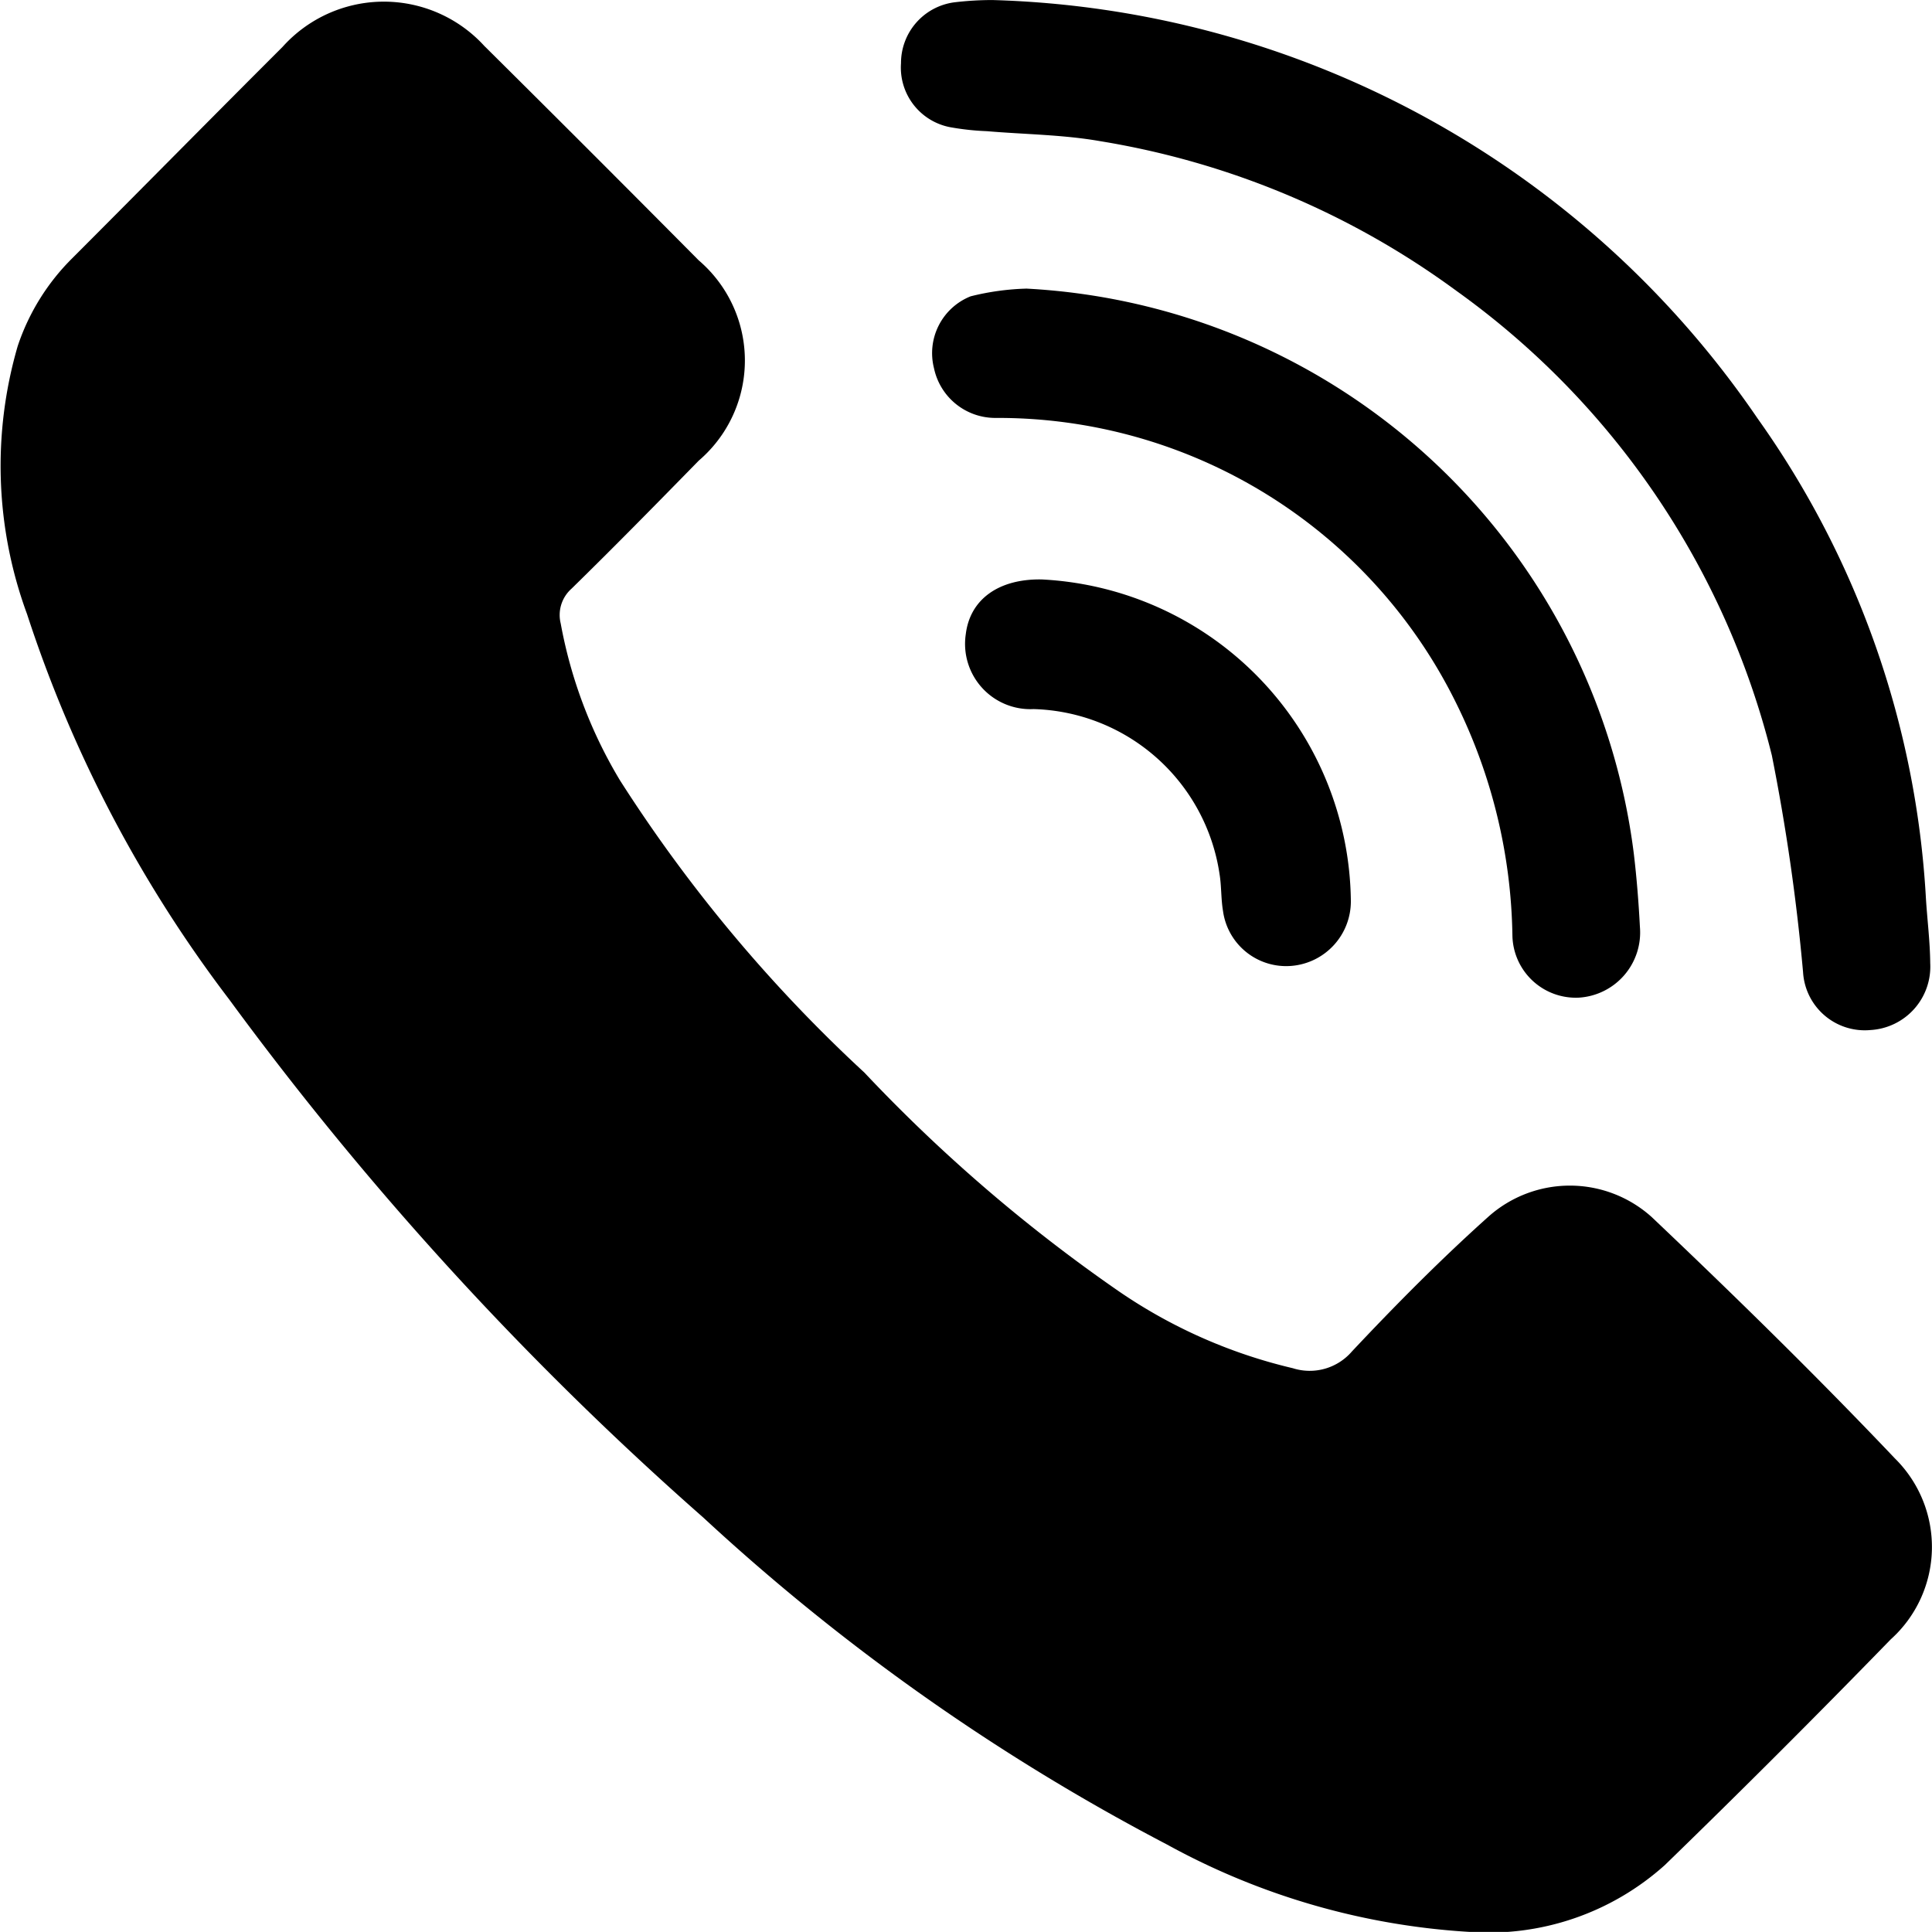
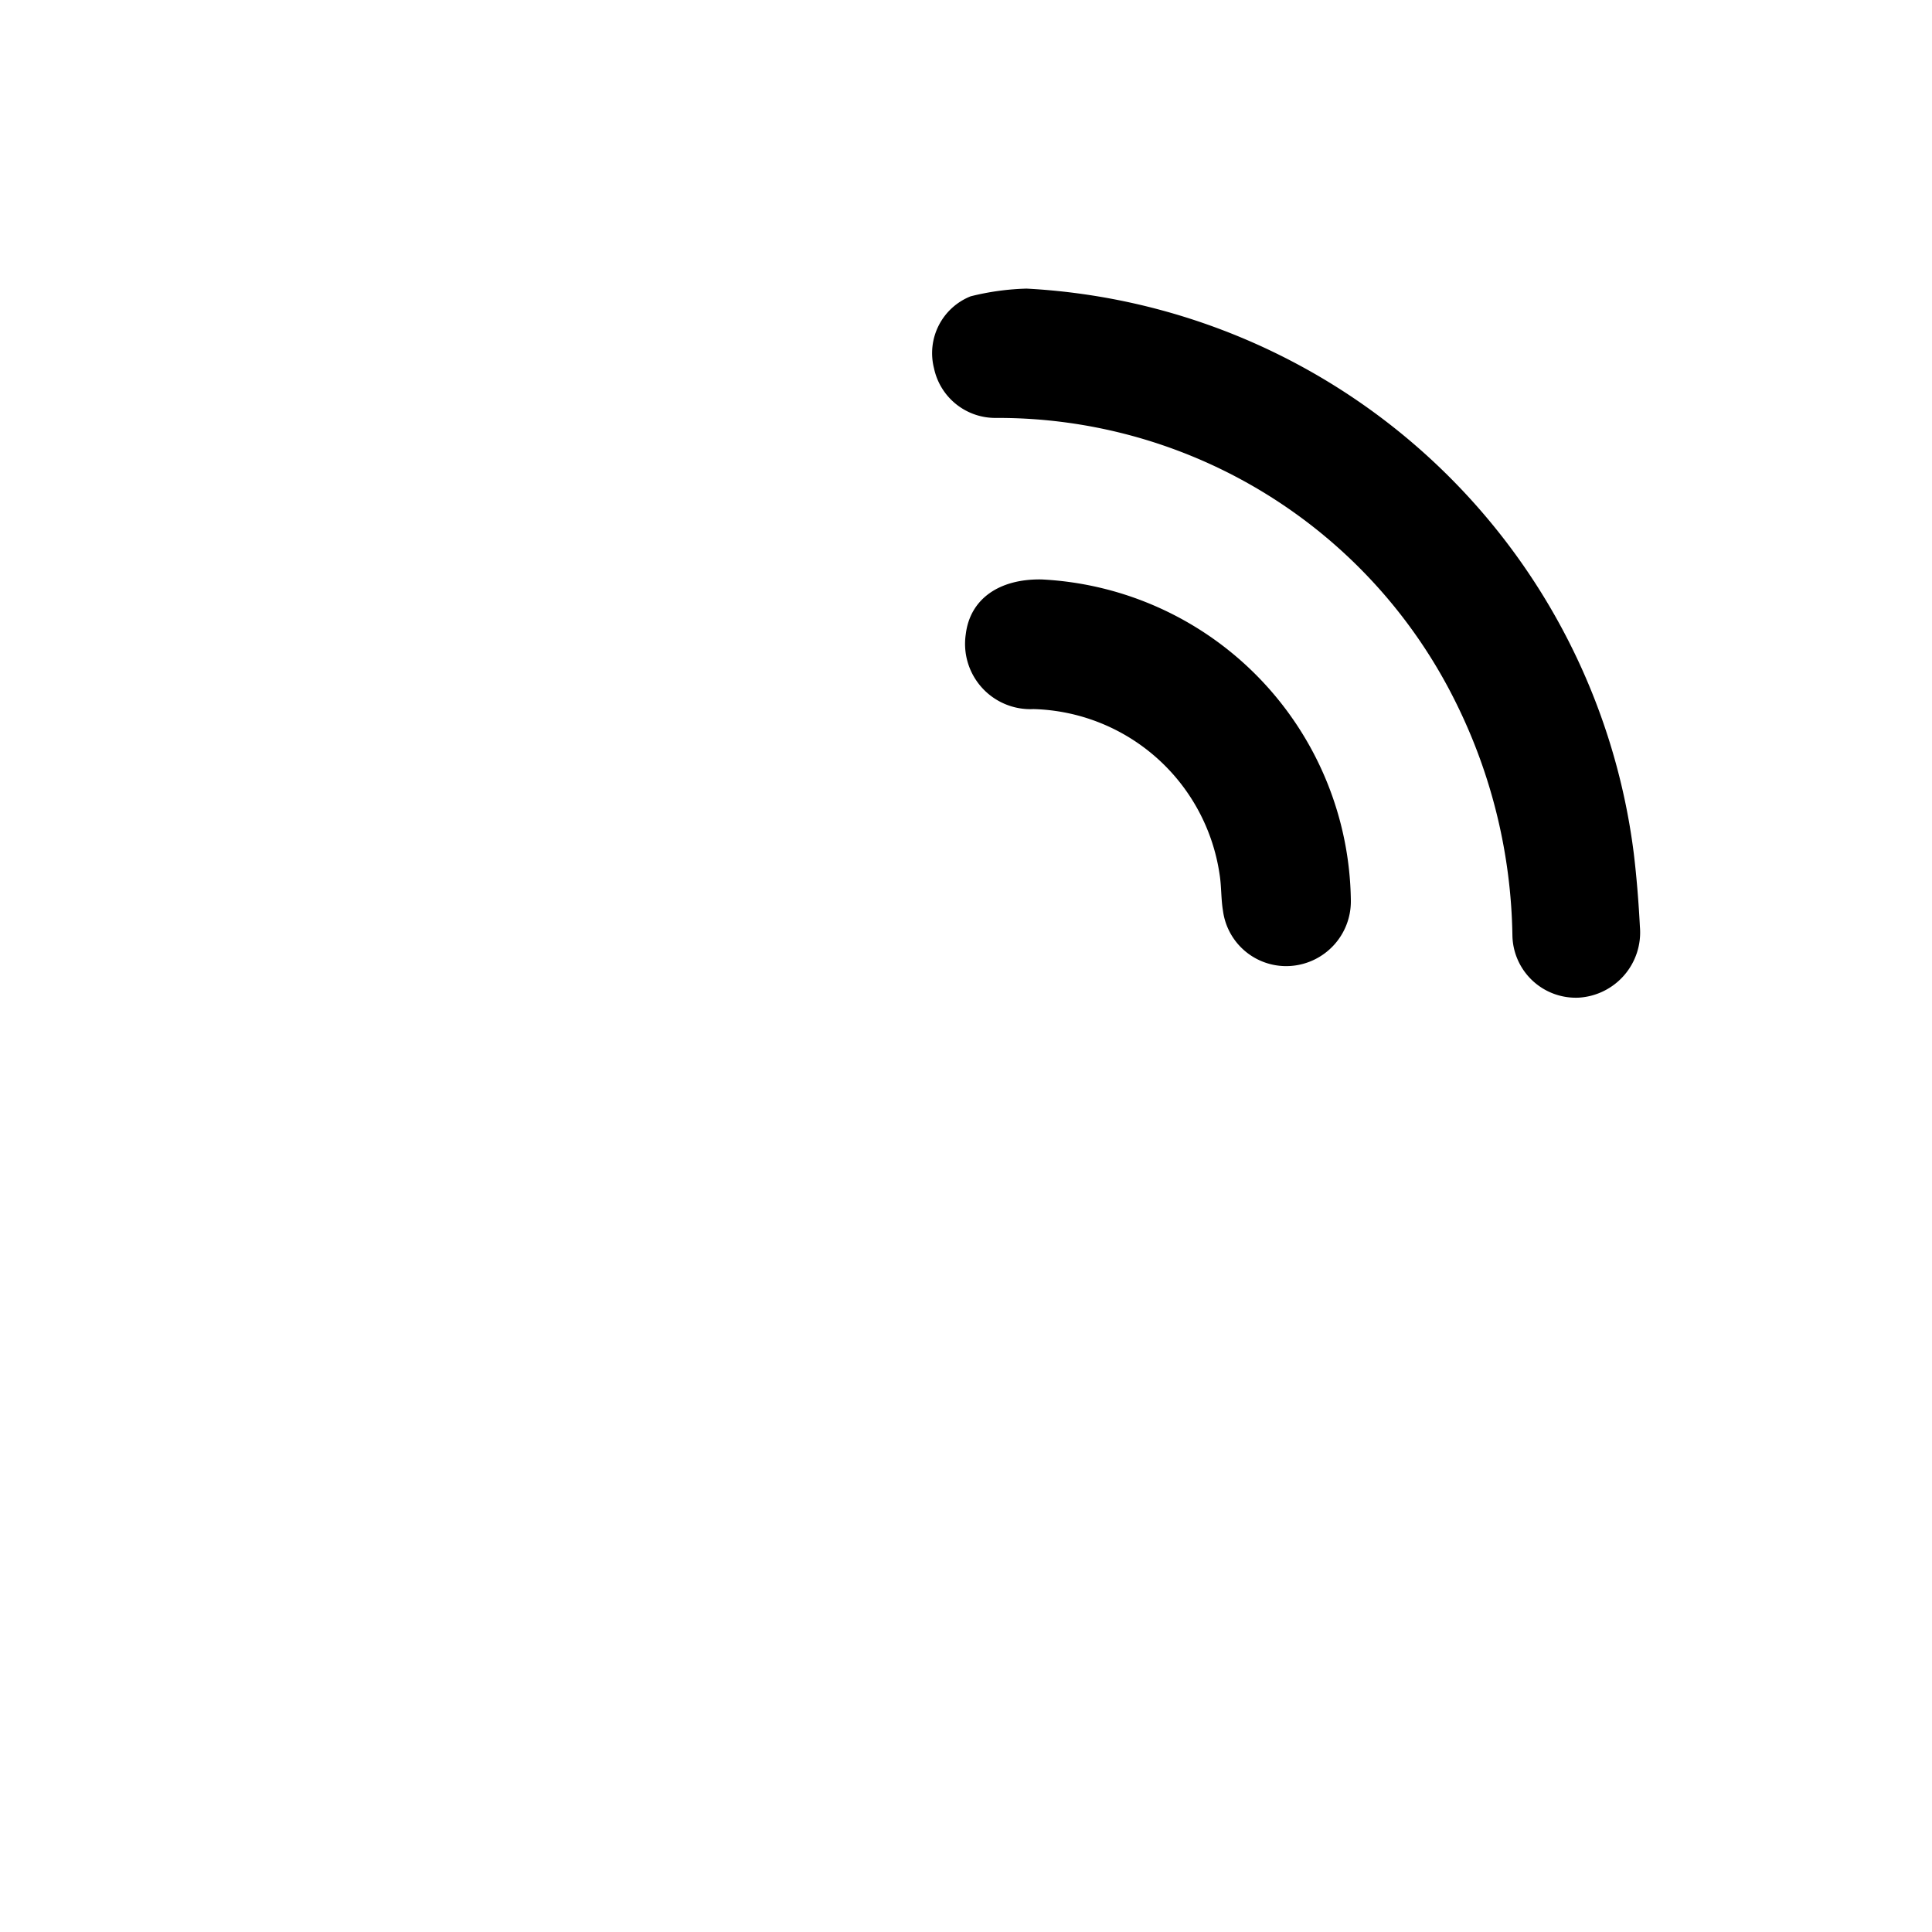
<svg xmlns="http://www.w3.org/2000/svg" width="50" height="49.998" viewBox="0 0 50 49.998">
  <defs>
    <clipPath id="clip-path">
      <rect id="Rectangle_950" data-name="Rectangle 950" width="50" height="49.998" transform="translate(0 0)" fill="none" />
    </clipPath>
  </defs>
  <g id="Group_1718" data-name="Group 1718" transform="translate(0 0.001)">
    <g id="Group_1717" data-name="Group 1717" transform="translate(0 -0.001)" clip-path="url(#clip-path)">
-       <path id="Path_916" data-name="Path 916" d="M38.036,51.2A18.518,18.518,0,0,1,30.2,48.937a55.432,55.432,0,0,1-12-8.462A84.24,84.24,0,0,1,5.932,27.068,33.651,33.651,0,0,1,.7,17.095a11.088,11.088,0,0,1-.241-6.939A5.769,5.769,0,0,1,1.863,7.892c1.82-1.822,3.627-3.657,5.45-5.477a3.521,3.521,0,0,1,5.223-.022q2.786,2.763,5.548,5.548a3.409,3.409,0,0,1,0,5.182c-1.089,1.113-2.18,2.225-3.293,3.314a.91.91,0,0,0-.28.9,12.082,12.082,0,0,0,1.536,4.064A38.5,38.5,0,0,0,22.37,28.96a41.346,41.346,0,0,0,6.571,5.651,13.359,13.359,0,0,0,4.516,2,1.442,1.442,0,0,0,1.532-.435c1.134-1.206,2.3-2.384,3.535-3.49a3.164,3.164,0,0,1,4.226.017c2.143,2.033,4.255,4.1,6.29,6.243a3.217,3.217,0,0,1-.107,4.682q-2.881,2.963-5.847,5.842A6.825,6.825,0,0,1,38.036,51.2" transform="translate(0 -1.202)" />
-       <path id="Path_917" data-name="Path 917" d="M678.342,0a24.819,24.819,0,0,1,19.8,10.827A23.689,23.689,0,0,1,702.5,23.253c.035.557.106,1.114.111,1.671a1.643,1.643,0,0,1-1.543,1.732,1.6,1.6,0,0,1-1.748-1.5,52.821,52.821,0,0,0-.808-5.609,21,21,0,0,0-8.166-12.023,21.376,21.376,0,0,0-9.23-3.874c-.958-.167-1.945-.173-2.918-.256A6.814,6.814,0,0,1,677.3,3.3a1.571,1.571,0,0,1-1.325-1.667A1.586,1.586,0,0,1,677.348.06,8.194,8.194,0,0,1,678.342,0" transform="translate(-652.657 0.001)" />
      <path id="Path_918" data-name="Path 918" d="M702.2,216.521a16.733,16.733,0,0,1,15.7,14.615c.076.633.126,1.271.159,1.907a1.69,1.69,0,0,1-1.579,1.827,1.641,1.641,0,0,1-1.721-1.615,14.032,14.032,0,0,0-1.452-6,13.215,13.215,0,0,0-11.933-7.388,1.621,1.621,0,0,1-1.584-1.285,1.583,1.583,0,0,1,.947-1.862,6.663,6.663,0,0,1,1.459-.2" transform="translate(-675.618 -209.051)" />
      <path id="Path_919" data-name="Path 919" d="M725.979,434.624a8.424,8.424,0,0,1,8,8.315,1.676,1.676,0,0,1-1.534,1.686,1.649,1.649,0,0,1-1.775-1.423c-.053-.313-.038-.638-.089-.951a5.006,5.006,0,0,0-4.814-4.272,1.69,1.69,0,0,1-1.753-1.943c.111-.9.855-1.432,1.965-1.412" transform="translate(-699.019 -419.628)" />
    </g>
  </g>
</svg>